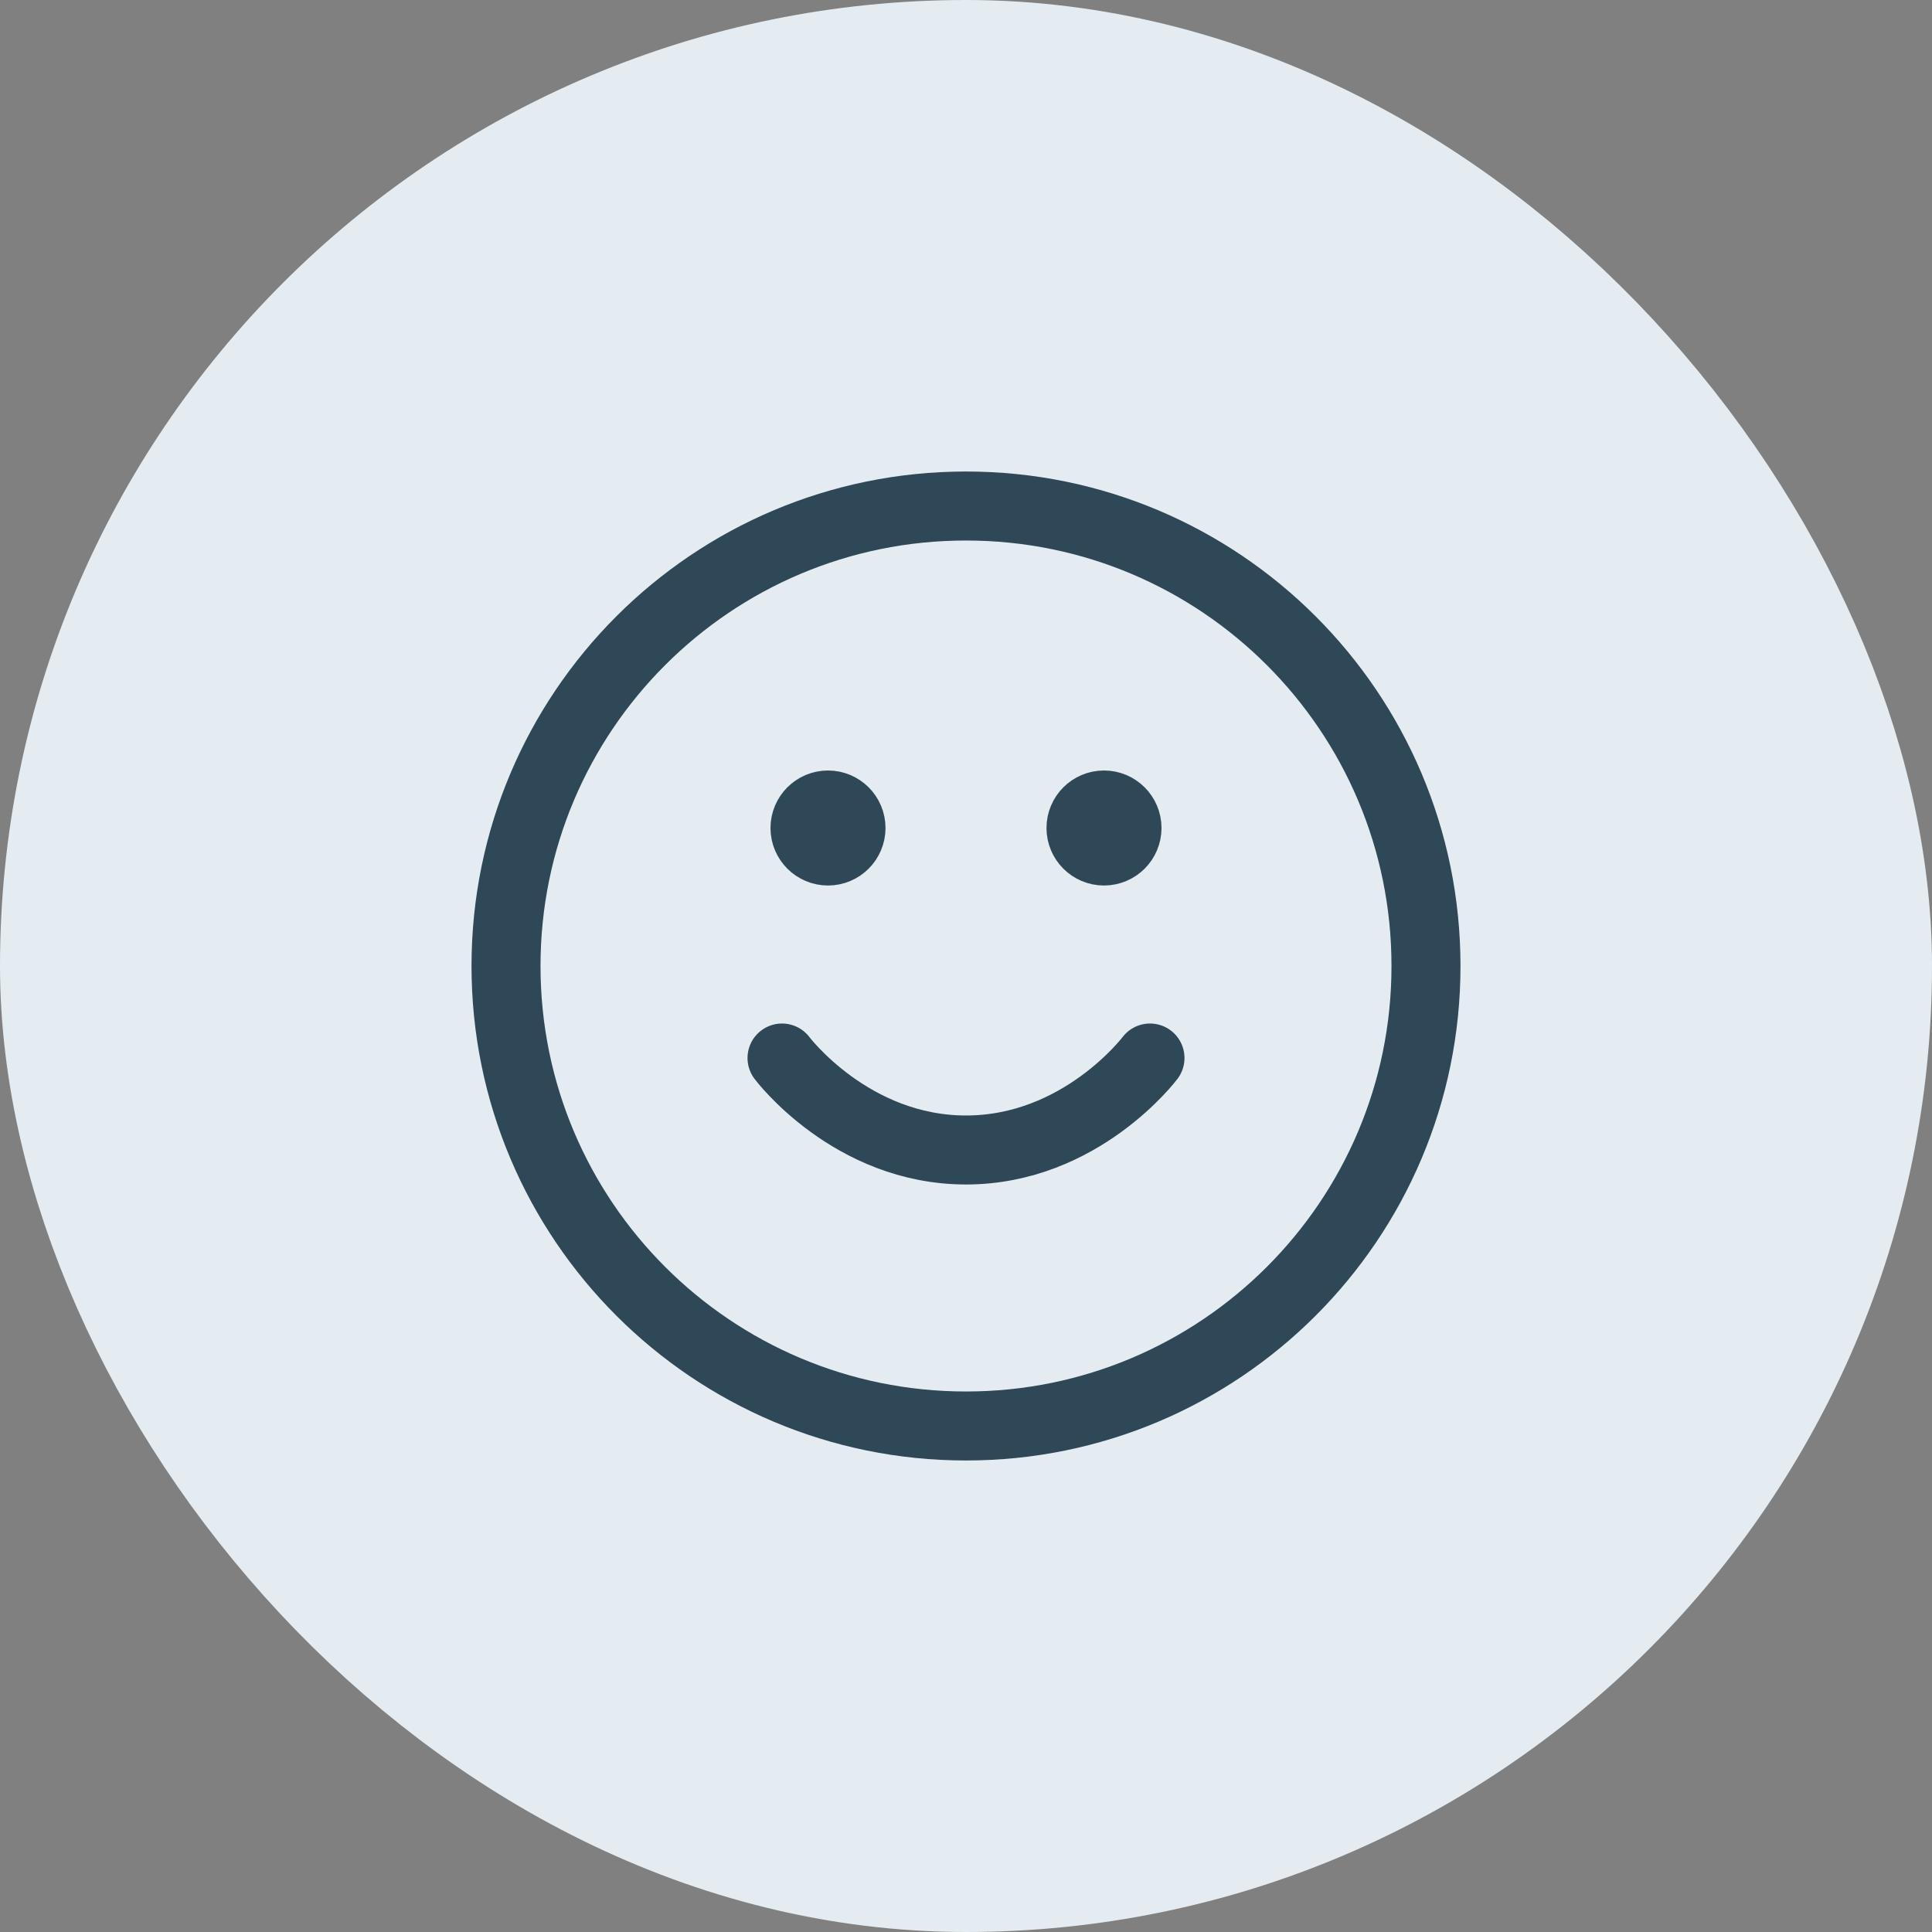
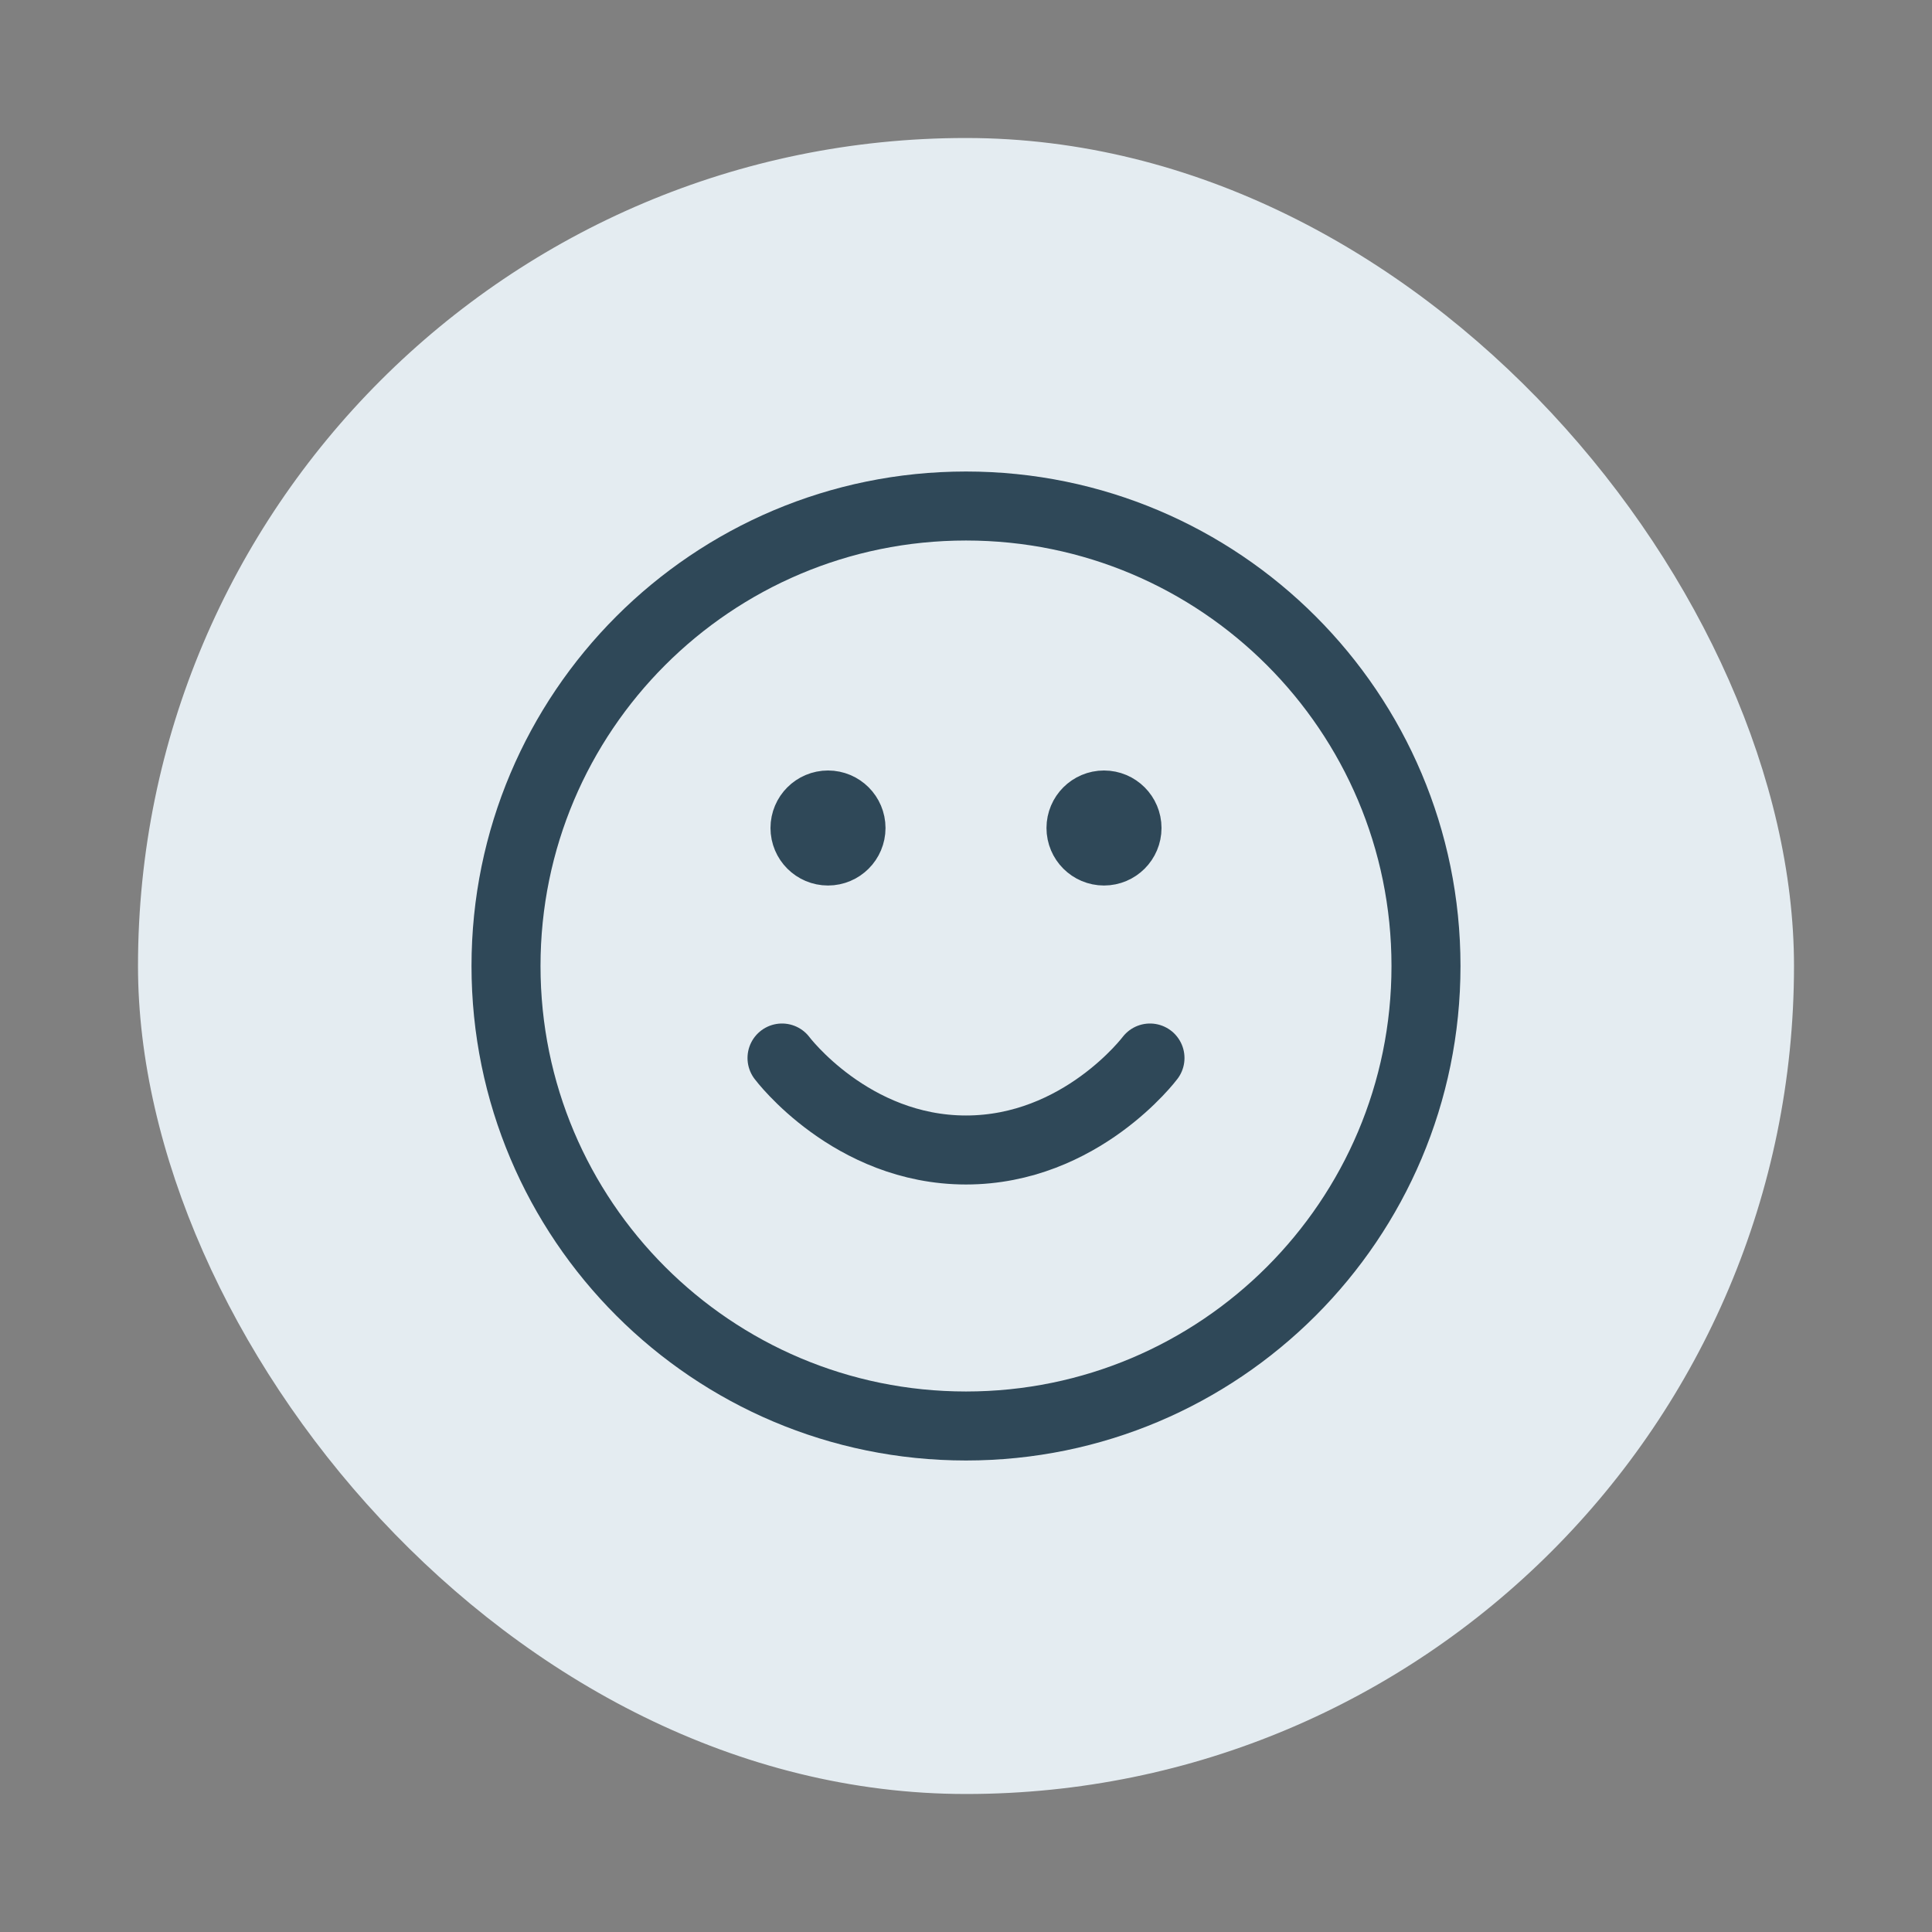
<svg xmlns="http://www.w3.org/2000/svg" width="56" height="56" viewBox="0 0 56 56" fill="none">
  <rect x="0" y="0" width="56" height="56" fill="#808080" stroke="none" />
  <rect x="4" y="4" width="48" height="48" rx="24" fill="#E4ECF1" />
-   <rect x="4" y="4" width="48" height="48" rx="24" stroke="#E4ECF1" stroke-width="8" />
  <path d="M22.667 30.667C22.667 30.667 24.667 33.333 28 33.333C31.333 33.333 33.333 30.667 33.333 30.667M32 24H32.013M24 24H24.013M41.333 28C41.333 35.364 35.364 41.333 28 41.333C20.636 41.333 14.667 35.364 14.667 28C14.667 20.636 20.636 14.667 28 14.667C35.364 14.667 41.333 20.636 41.333 28ZM32.667 24C32.667 24.368 32.368 24.667 32 24.667C31.632 24.667 31.333 24.368 31.333 24C31.333 23.632 31.632 23.333 32 23.333C32.368 23.333 32.667 23.632 32.667 24ZM24.667 24C24.667 24.368 24.368 24.667 24 24.667C23.632 24.667 23.333 24.368 23.333 24C23.333 23.632 23.632 23.333 24 23.333C24.368 23.333 24.667 23.632 24.667 24Z" stroke="#2F4858" stroke-width="2" stroke-linecap="round" stroke-linejoin="round" />
</svg>